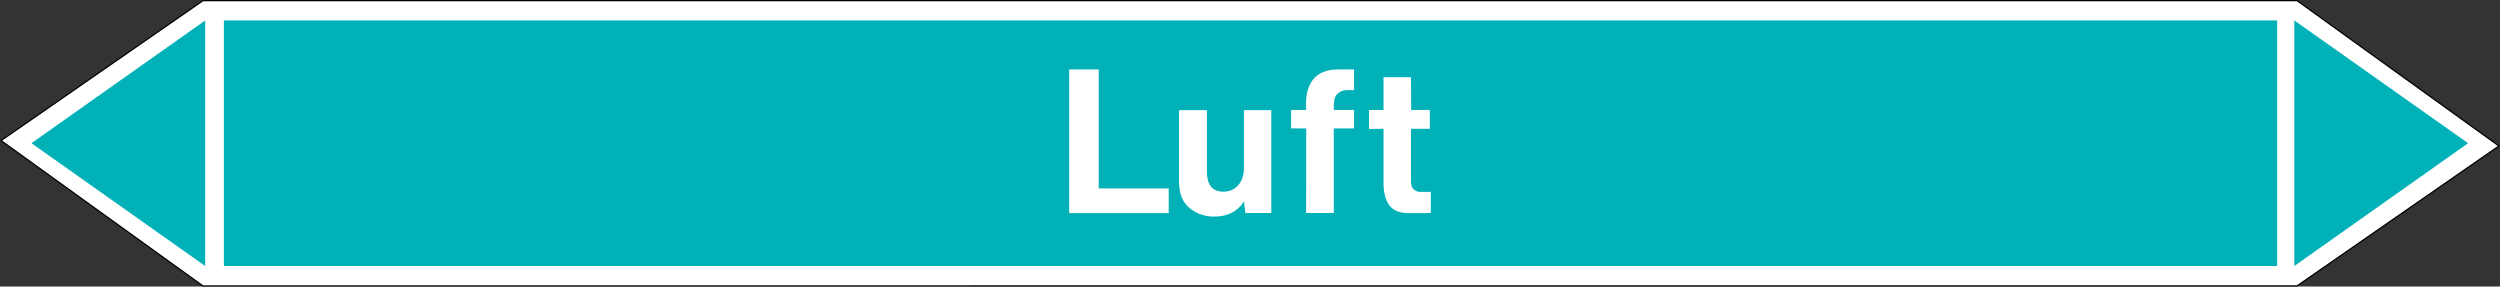
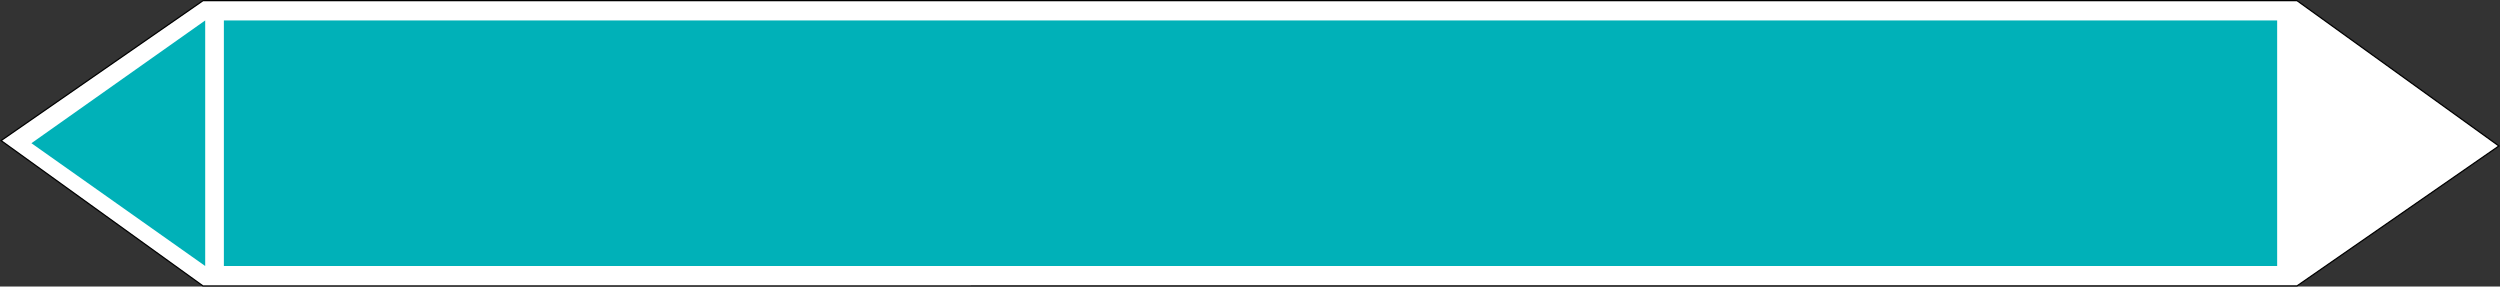
<svg xmlns="http://www.w3.org/2000/svg" viewBox="0 0 992.96 113.82">
  <rect x="0" y="0" width="992.96" height="113.82" fill="#333333" stroke="none" />
  <defs>
    <style>.a,.d{fill:#fff;}.a{stroke:#000;stroke-miterlimit:10;stroke-width:0.5px;}.a,.c,.d{fill-rule:evenodd;}.b,.c{fill:#00b1b8;}</style>
  </defs>
  <title>LV002_C</title>
  <polygon class="a" points="80.62 113.57 0.43 55.84 80.62 0.26 912.33 0.25 992.52 57.98 912.33 113.56 80.62 113.57" />
  <rect class="b" x="88.92" y="8.12" width="815.53" height="97.53" />
-   <polygon class="c" points="911.27 8.12 980.29 56.88 911.27 105.65 911.27 8.12" />
  <polygon class="c" points="81.5 8.12 12.48 56.88 81.5 105.65 81.5 8.12" />
-   <path class="d" d="M424.66,84.63h39.53V74.84h-27.8V27.6H424.66ZM494.07,80l.57,4.61h10.3V43.73H494.07V66.56c0,6.33-3.68,9.57-8.14,9.57-4,0-6.55-2.23-6.55-8V43.73H468.29V71.81c0,5.47,1.51,8.35,4,10.66A14.87,14.87,0,0,0,482.55,86C487.66,86,491.69,83.84,494.07,80Zm24.69,4.61h11V51h8.06V43.66h-8.06V42.8c0-3.68.64-4.68,1.36-5.4.94-.94,2.16-1.73,4.83-1.59h1.87V27.6h-6.34c-3.74,0-13.75.72-12.67,16.06h-6V51h6Zm49.54,0V76.2h-4A3.74,3.74,0,0,1,561,74.62c-.22-.36-.58-.94-.58-3.1V51.15h7.49V43.66h-7.42l-.07-13H549.51v13h-5.76v7.56l5.76-.07V72.32c0,9.28,3.81,12.31,9.86,12.31Z" />
</svg>